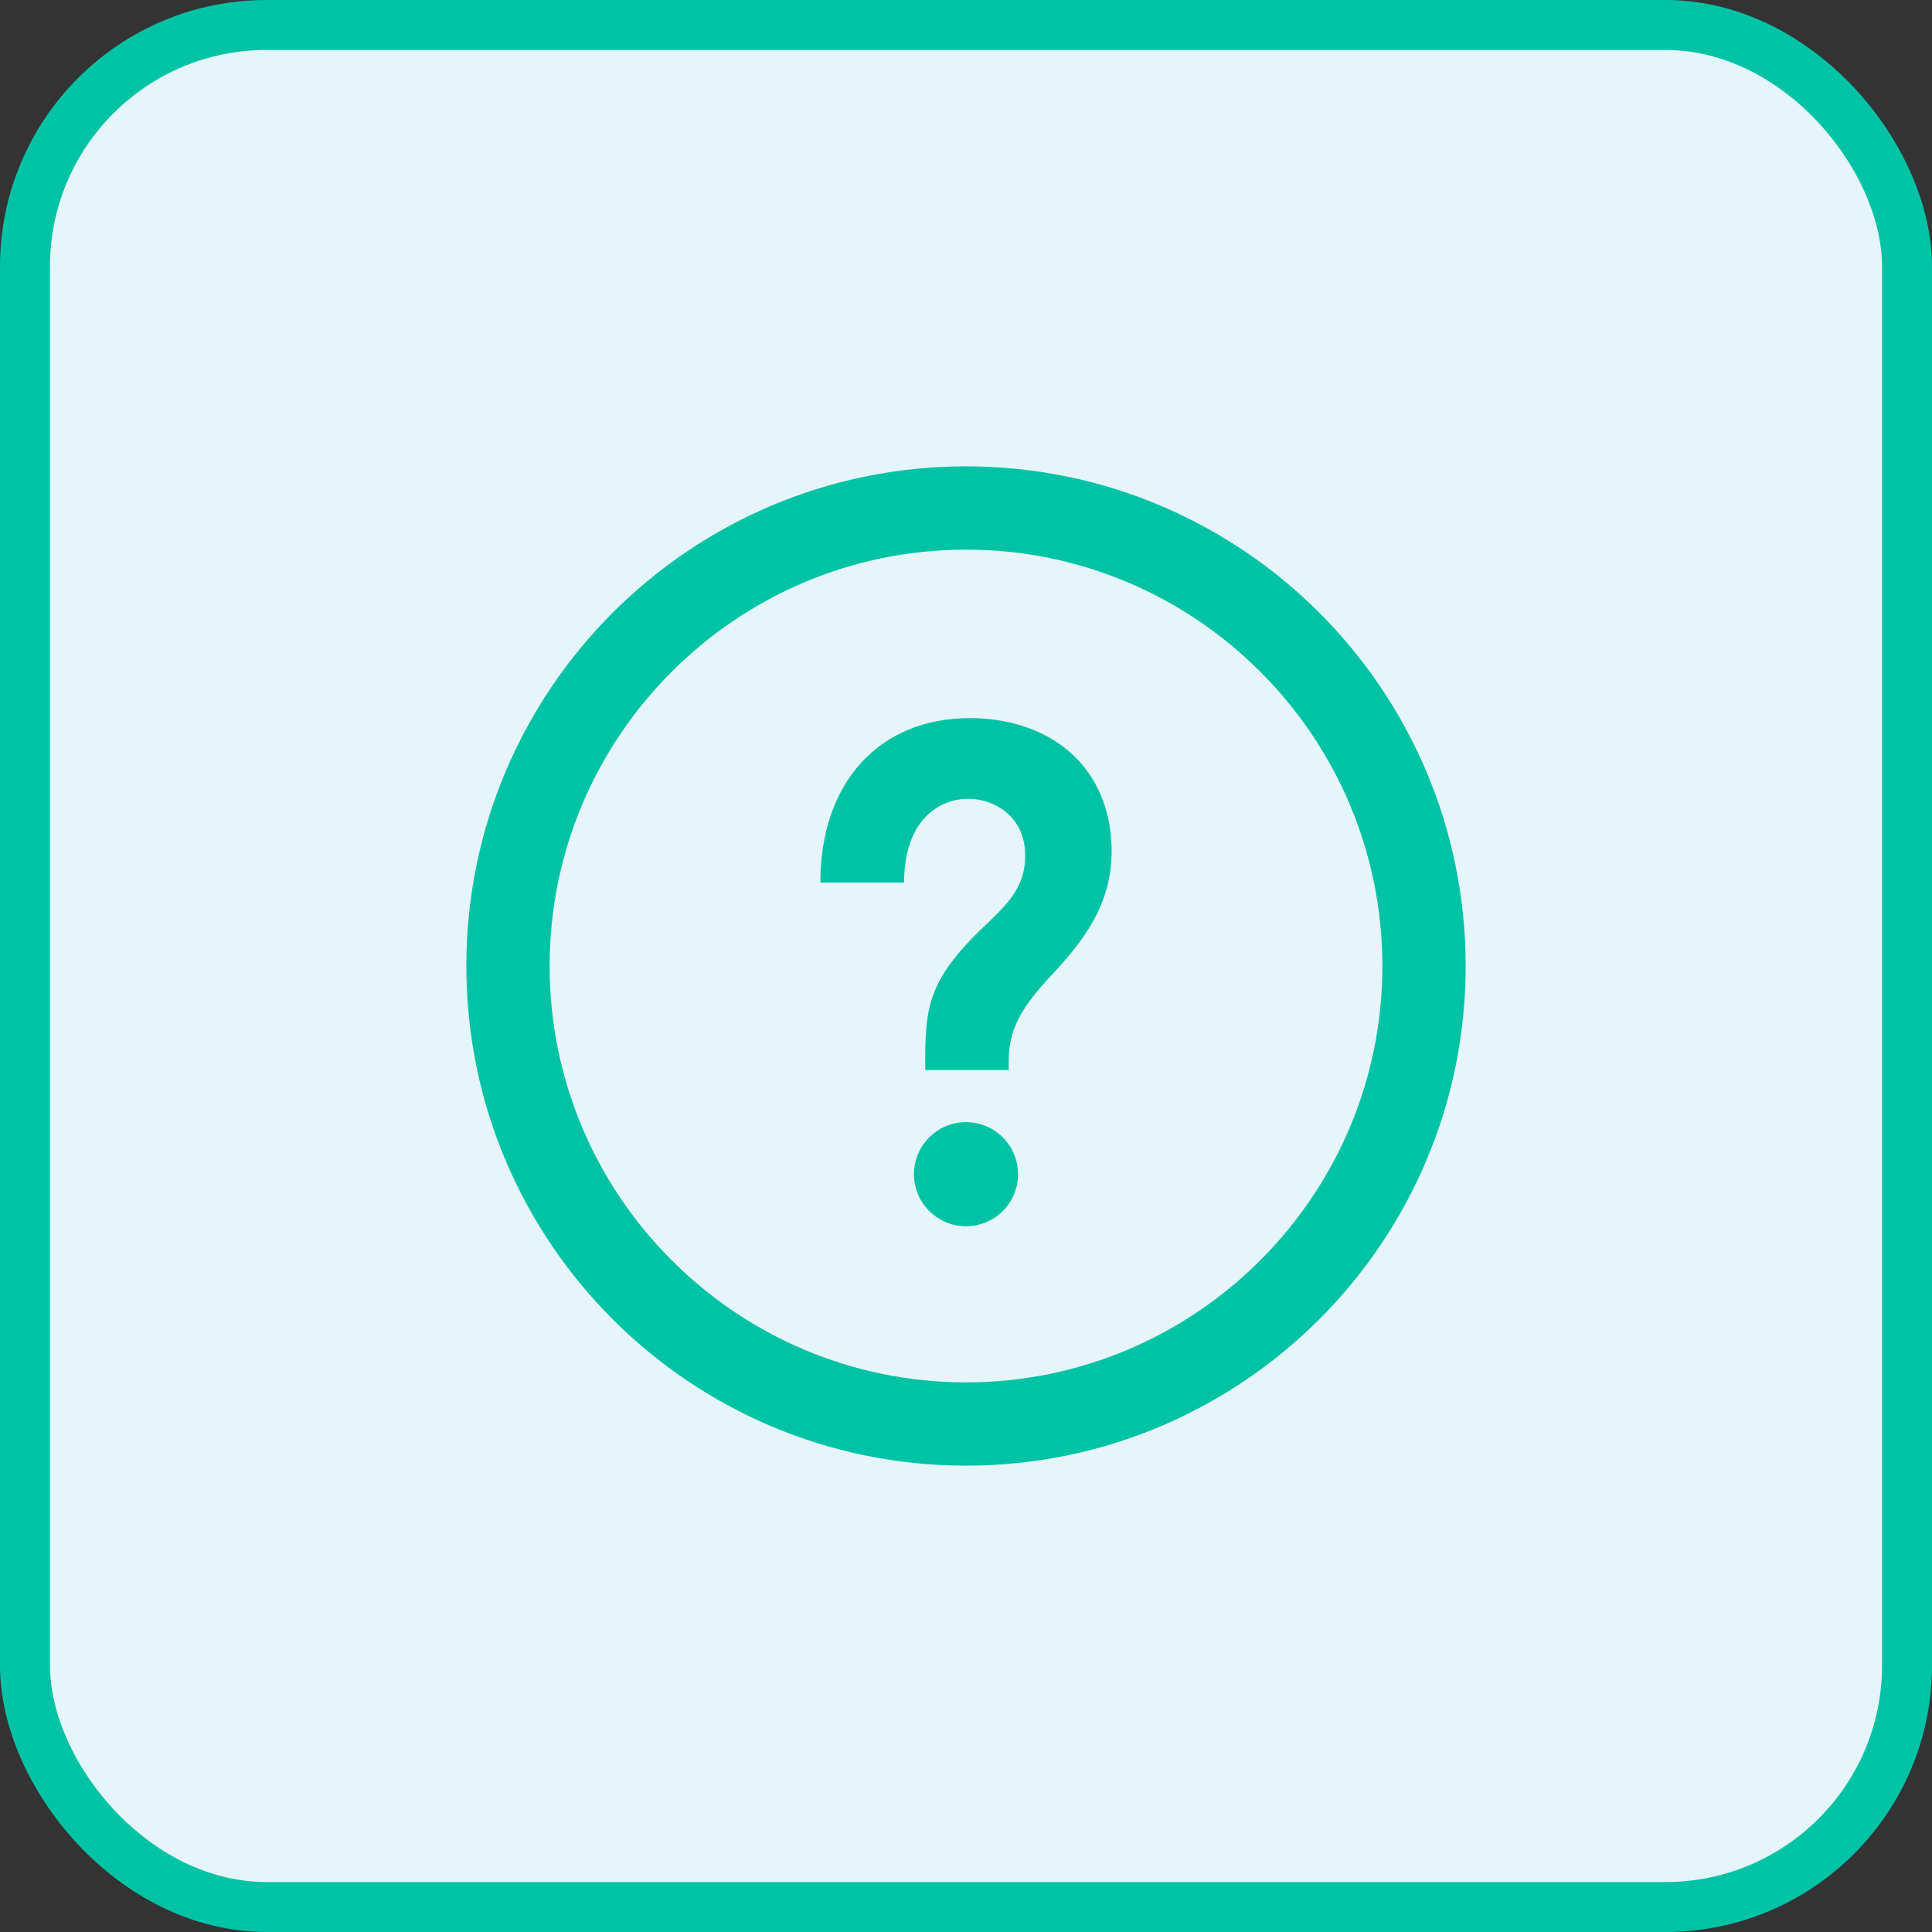
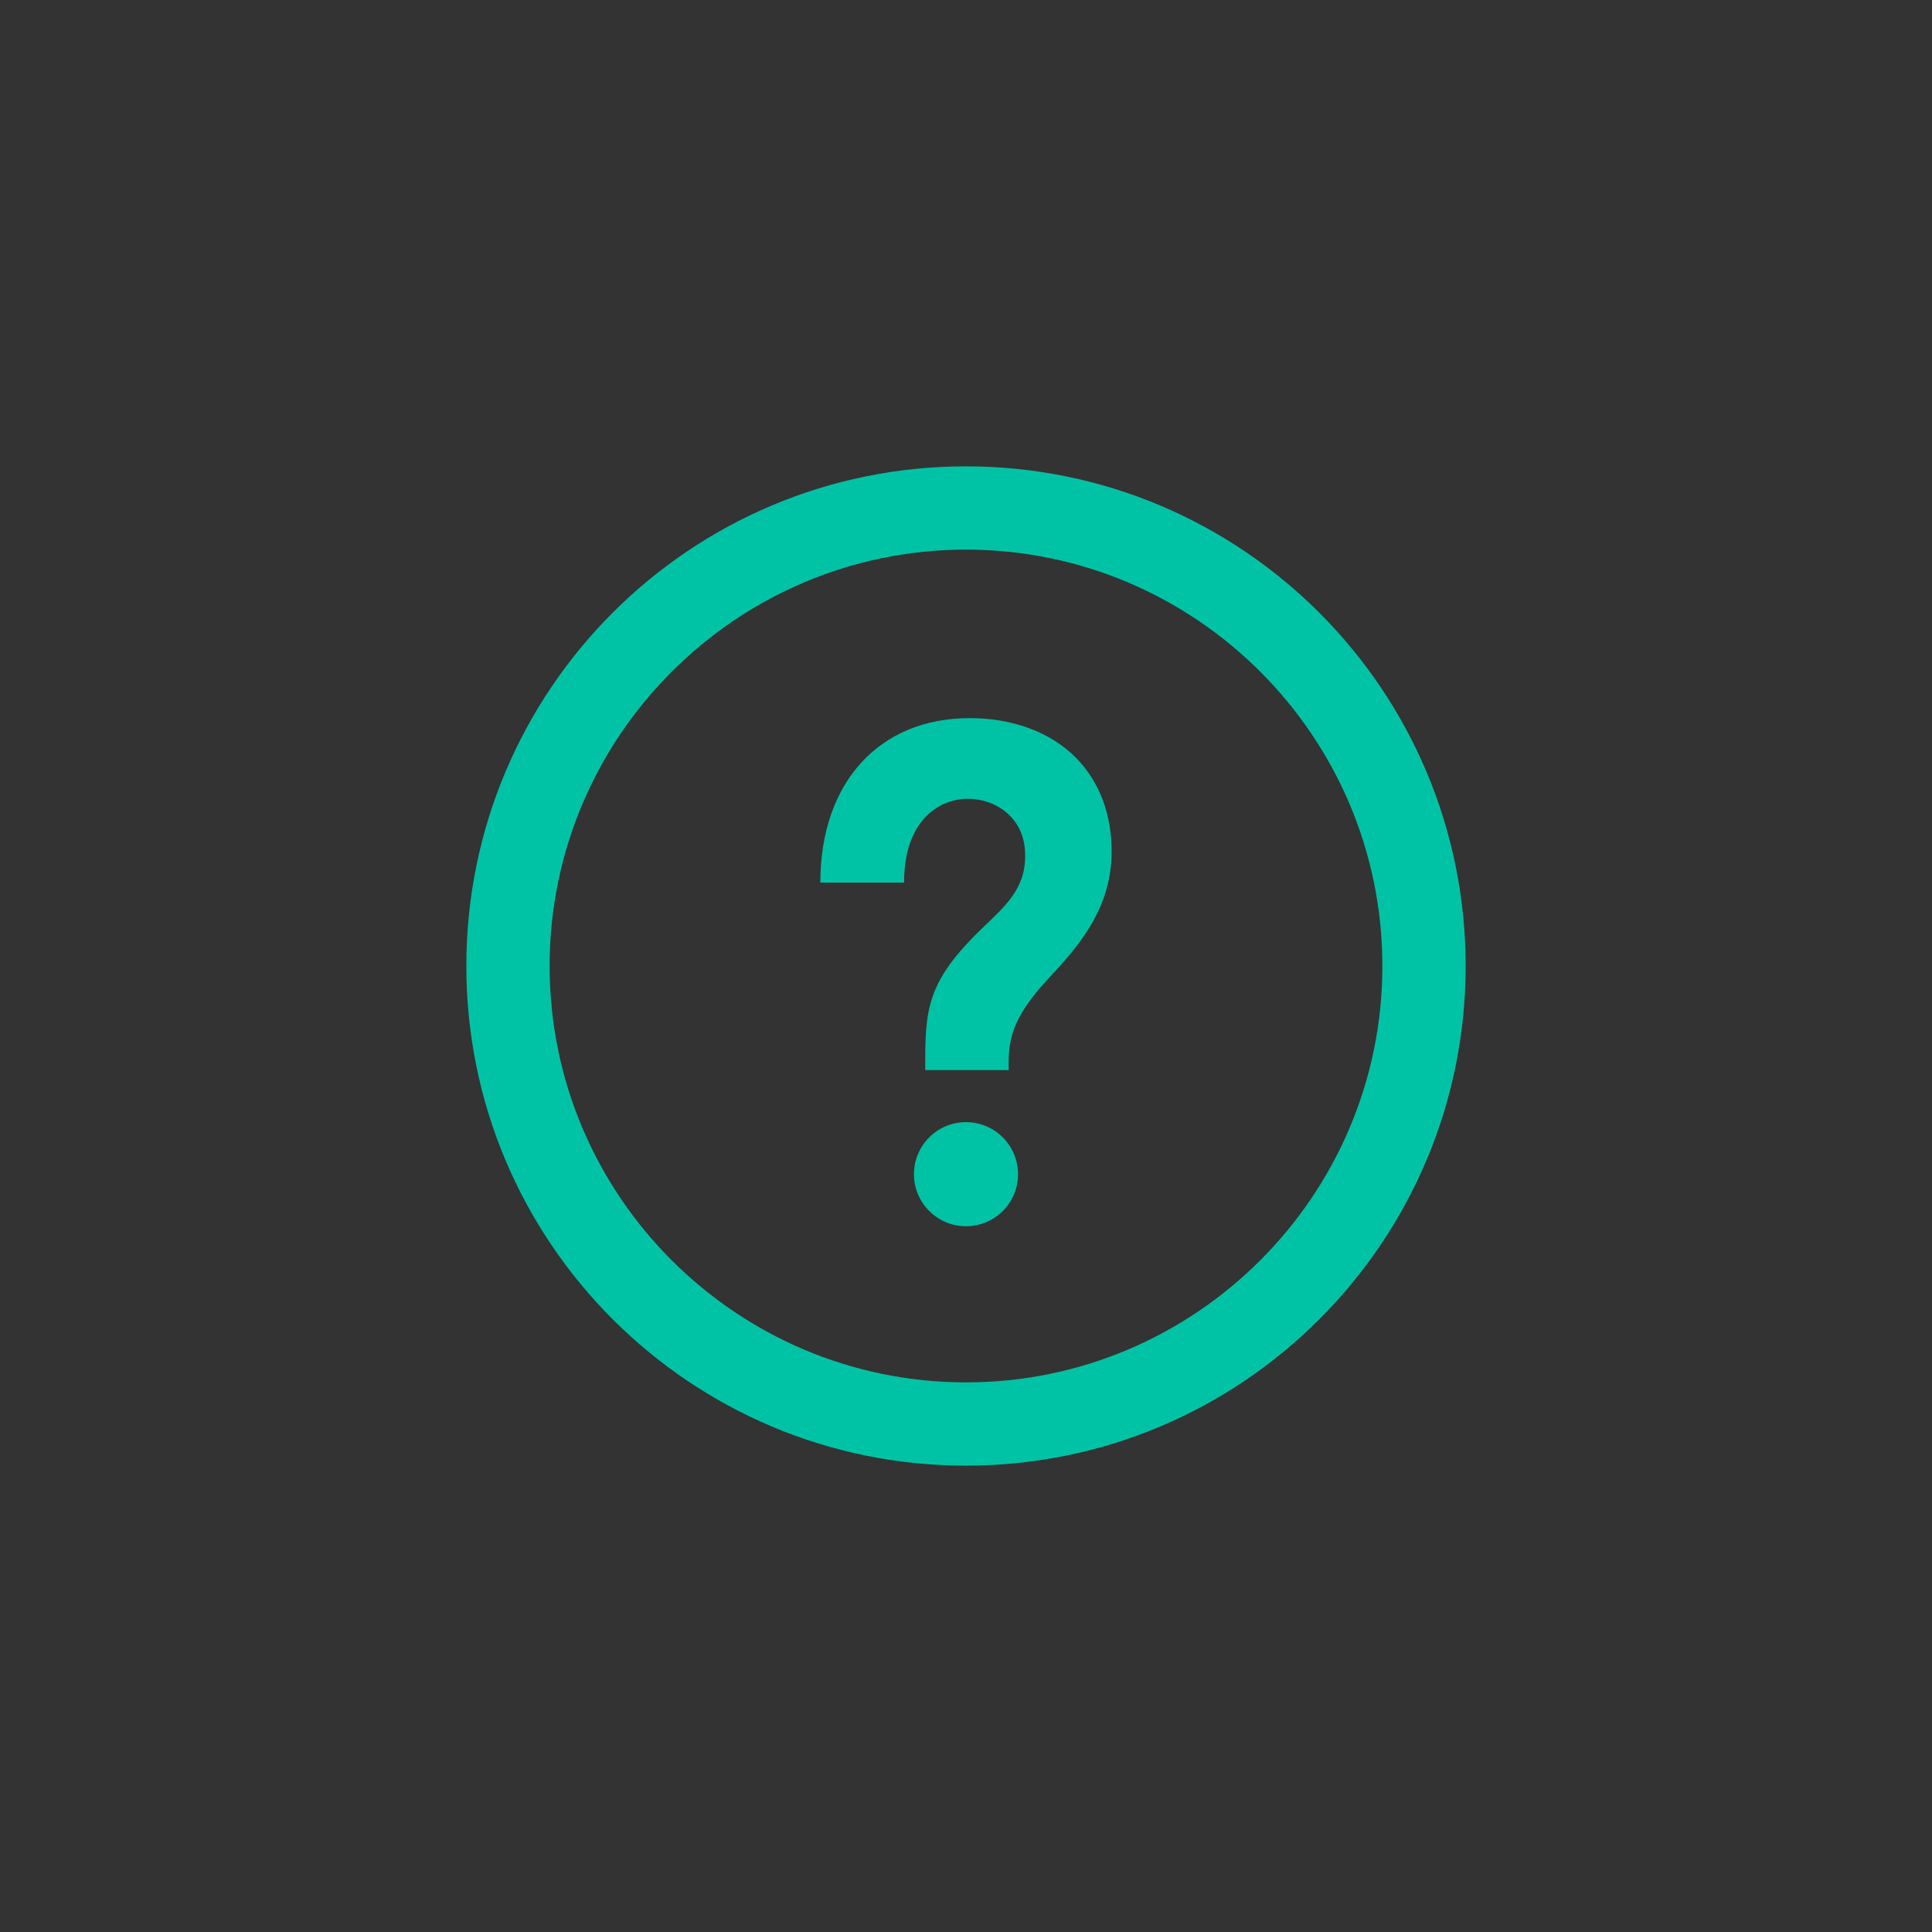
<svg xmlns="http://www.w3.org/2000/svg" width="116" height="116" viewBox="0 0 116 116" fill="none">
  <rect x="0" y="0" width="116" height="116" fill="#333333" stroke="none" />
-   <rect x="1.5" y="1.5" width="113" height="113" rx="14.5" fill="#E5F5FA" stroke="#00C3A6" stroke-width="3" />
  <g clip-path="url(#clip0_666_5)">
    <path d="M58 33C71.785 33 83 44.215 83 58C83 71.785 71.785 83 58 83C44.215 83 33 71.785 33 58C33 44.215 44.215 33 58 33ZM58 28C41.432 28 28 41.432 28 58C28 74.567 41.432 88 58 88C74.567 88 88 74.567 88 58C88 41.432 74.567 28 58 28ZM61.125 70.5C61.125 72.225 59.727 73.625 58 73.625C56.278 73.625 54.875 72.225 54.875 70.5C54.875 68.775 56.278 67.375 58 67.375C59.727 67.375 61.125 68.775 61.125 70.5ZM64.608 45.505C63.087 43.965 60.82 43.117 58.23 43.117C52.78 43.117 49.255 46.992 49.255 52.992H54.282C54.282 49.278 56.355 47.96 58.127 47.96C59.712 47.96 61.395 49.013 61.538 51.025C61.693 53.142 60.562 54.218 59.133 55.578C55.602 58.935 55.538 60.56 55.553 64.248H60.565C60.532 62.587 60.64 61.24 62.903 58.803C64.595 56.977 66.7 54.708 66.743 51.248C66.77 48.938 66.032 46.95 64.608 45.505Z" fill="#00C3A6" />
  </g>
  <defs>
    <clipPath id="clip0_666_5">
      <rect width="60" height="60" fill="white" transform="translate(28 28)" />
    </clipPath>
  </defs>
</svg>